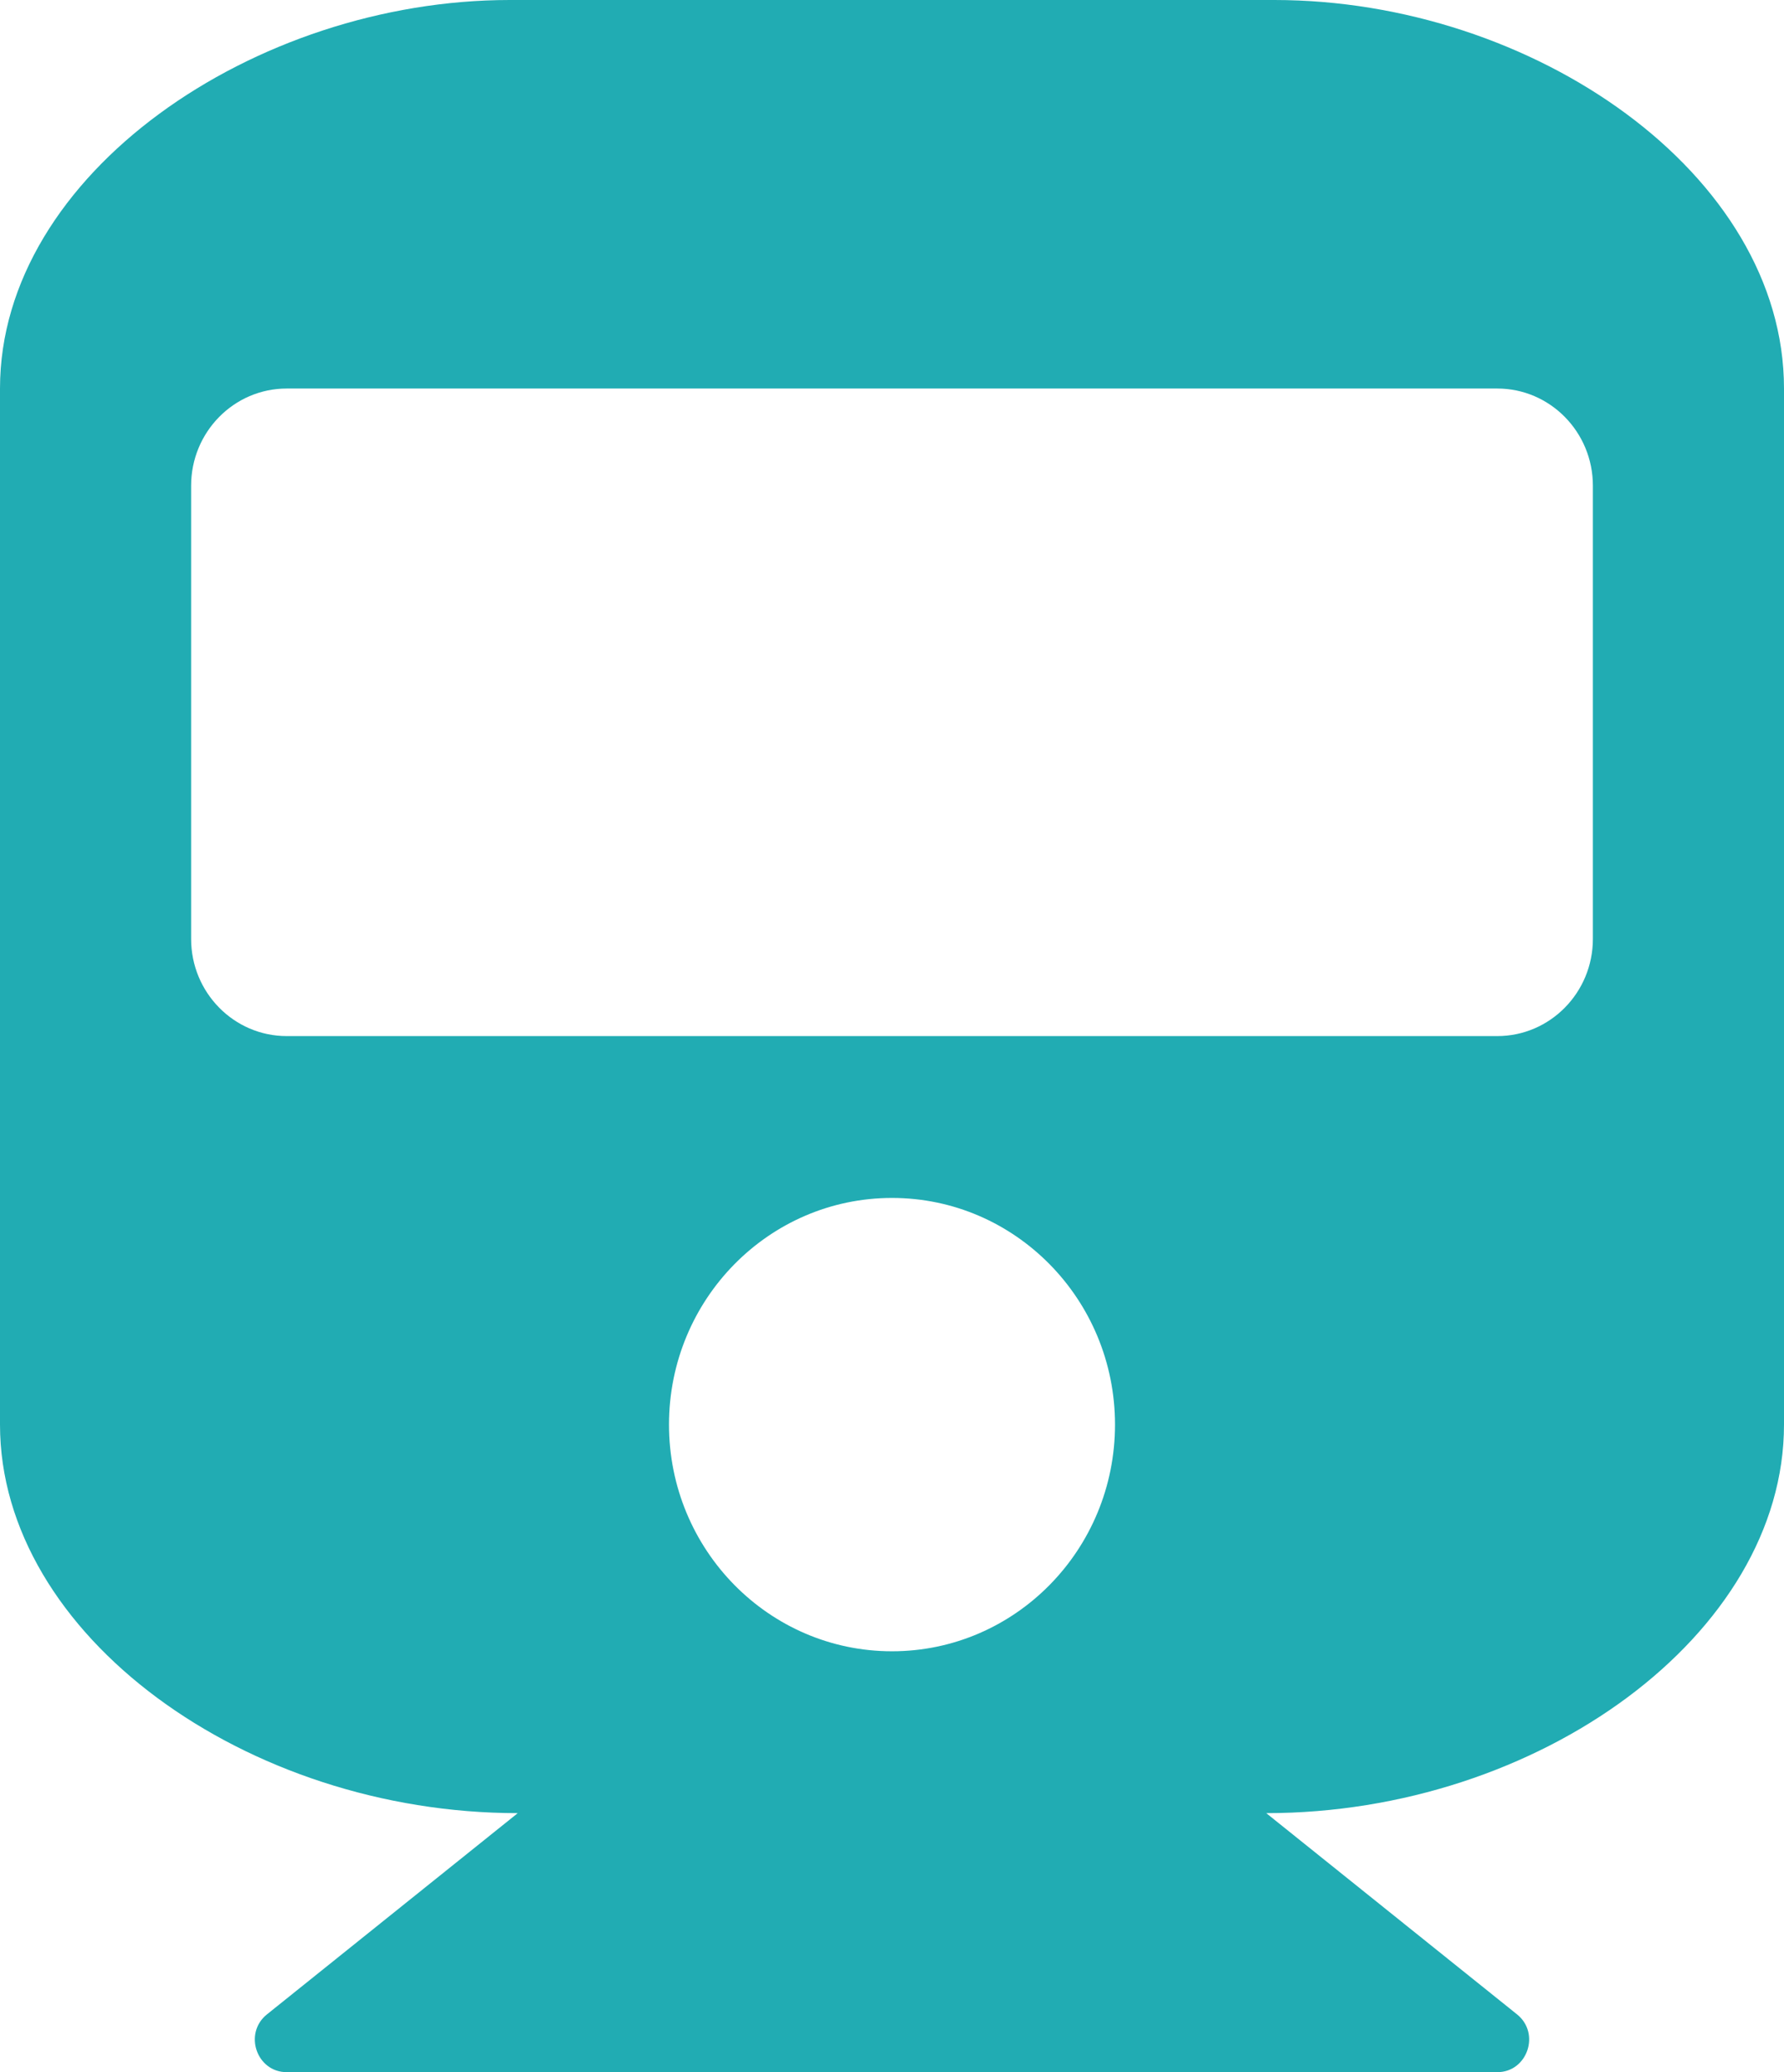
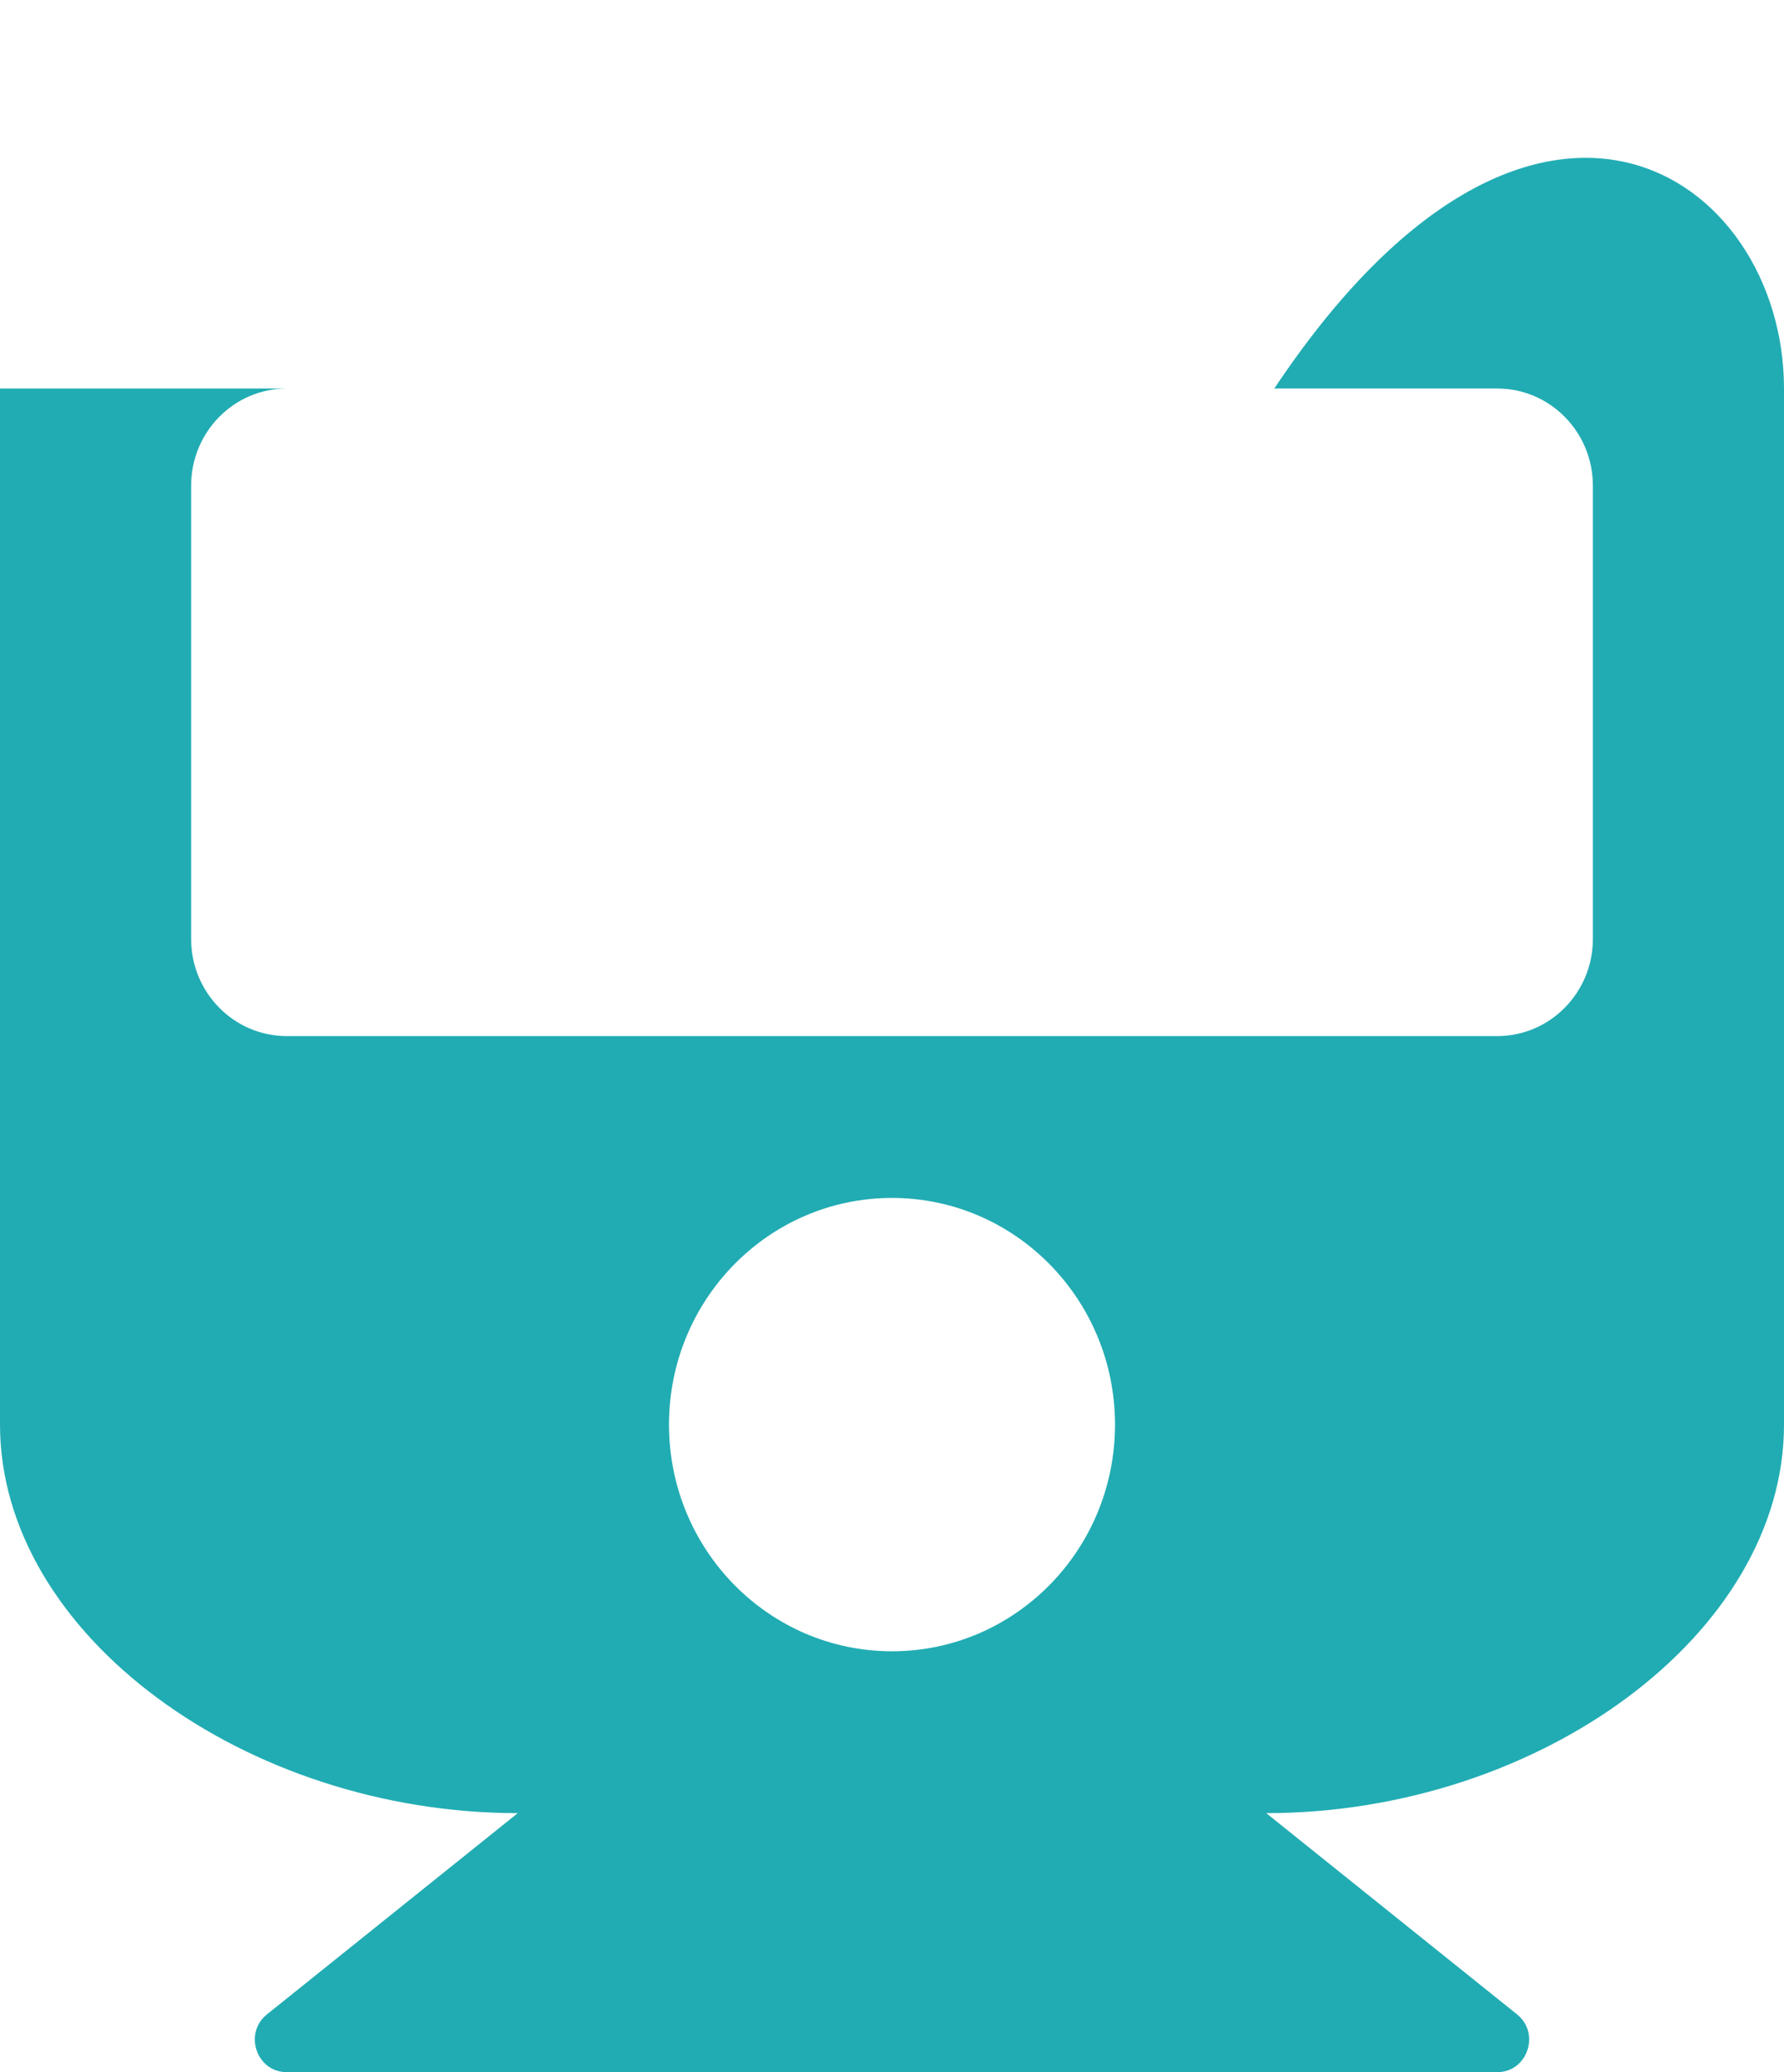
<svg xmlns="http://www.w3.org/2000/svg" width="31" height="36" viewBox="0 0 31 36" fill="none">
-   <path d="M31 6.75V24.75C31 28.393 26.736 31.5 22.003 31.5L26.361 34.996C26.772 35.326 26.541 36 26.018 36H4.982C4.458 36 4.228 35.325 4.639 34.996L8.997 31.5C4.278 31.5 0 28.403 0 24.75V6.75C0 3.022 4.429 0 8.857 0H22.143C26.641 0 31 3.022 31 6.75ZM27.679 16.312V8.438C27.679 7.506 26.935 6.75 26.018 6.75H4.982C4.065 6.75 3.321 7.506 3.321 8.438V16.312C3.321 17.244 4.065 18 4.982 18H26.018C26.935 18 27.679 17.244 27.679 16.312ZM15.5 20.812C13.36 20.812 11.625 22.575 11.625 24.75C11.625 26.925 13.36 28.688 15.5 28.688C17.64 28.688 19.375 26.925 19.375 24.75C19.375 22.575 17.64 20.812 15.5 20.812Z" fill="#21ACB3" />
+   <path d="M31 6.75V24.75C31 28.393 26.736 31.5 22.003 31.5L26.361 34.996C26.772 35.326 26.541 36 26.018 36H4.982C4.458 36 4.228 35.325 4.639 34.996L8.997 31.5C4.278 31.5 0 28.403 0 24.75V6.75H22.143C26.641 0 31 3.022 31 6.75ZM27.679 16.312V8.438C27.679 7.506 26.935 6.75 26.018 6.75H4.982C4.065 6.75 3.321 7.506 3.321 8.438V16.312C3.321 17.244 4.065 18 4.982 18H26.018C26.935 18 27.679 17.244 27.679 16.312ZM15.5 20.812C13.36 20.812 11.625 22.575 11.625 24.75C11.625 26.925 13.36 28.688 15.5 28.688C17.64 28.688 19.375 26.925 19.375 24.75C19.375 22.575 17.64 20.812 15.5 20.812Z" fill="#21ACB3" />
</svg>